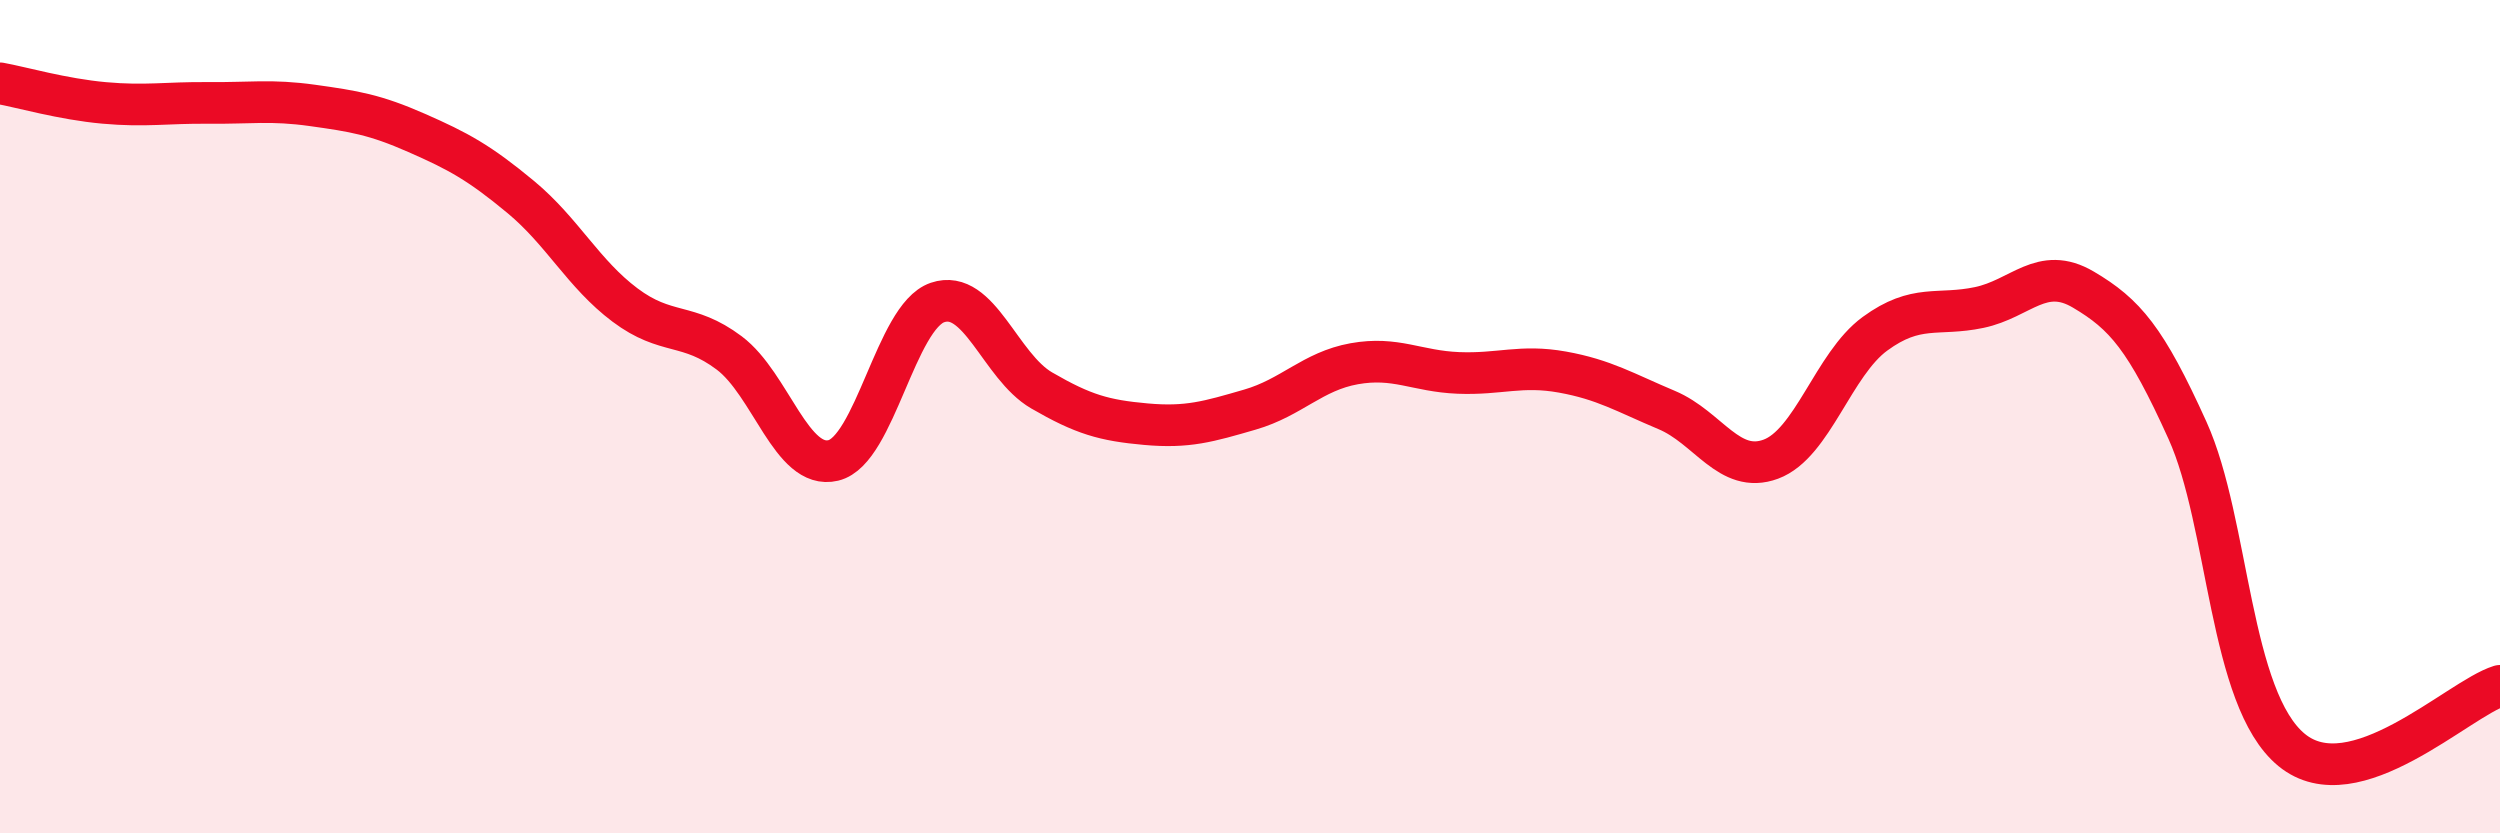
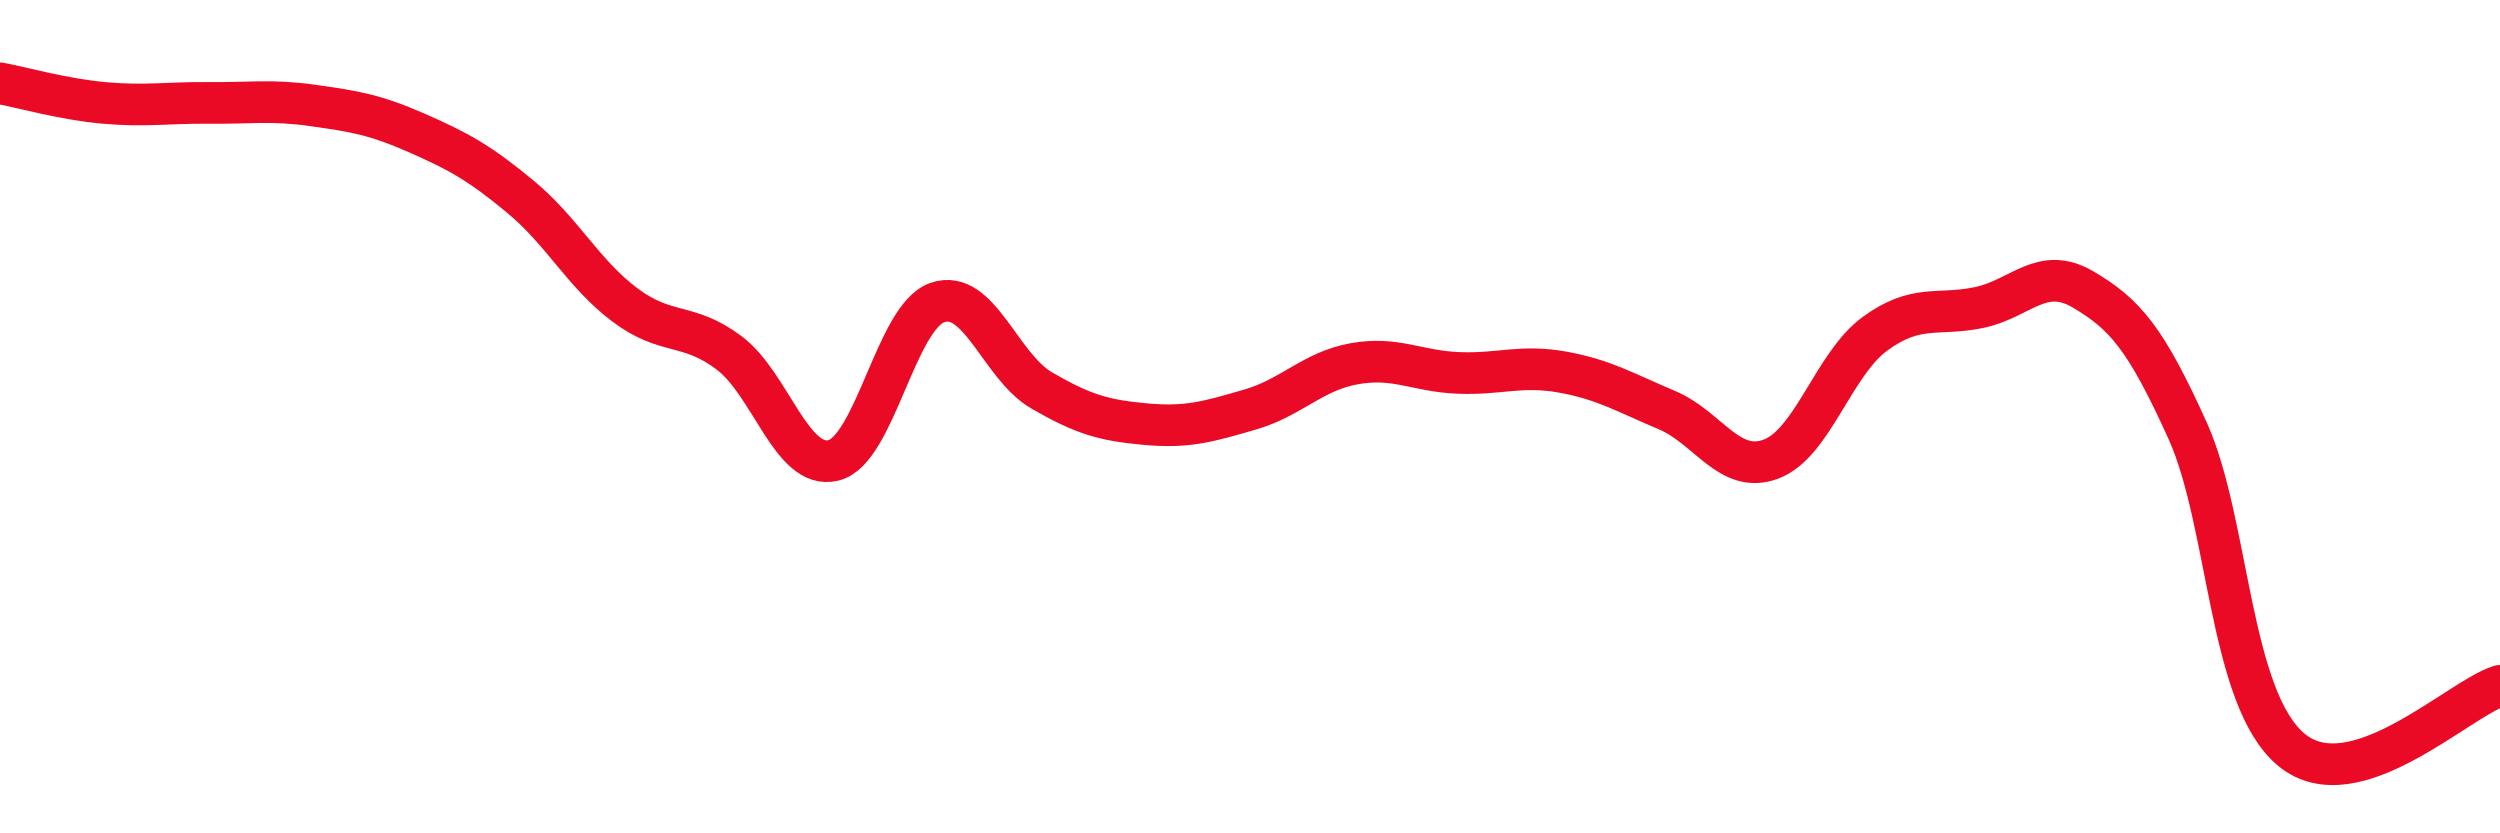
<svg xmlns="http://www.w3.org/2000/svg" width="60" height="20" viewBox="0 0 60 20">
-   <path d="M 0,2 C 0.5,2.09 1.5,2.38 2.5,2.47 C 3.5,2.56 4,2.46 5,2.47 C 6,2.48 6.5,2.39 7.5,2.53 C 8.5,2.67 9,2.75 10,3.19 C 11,3.63 11.5,3.9 12.5,4.73 C 13.5,5.56 14,6.57 15,7.32 C 16,8.07 16.5,7.72 17.5,8.47 C 18.5,9.22 19,11.29 20,11.05 C 21,10.81 21.5,7.6 22.5,7.26 C 23.5,6.92 24,8.79 25,9.37 C 26,9.95 26.5,10.09 27.5,10.18 C 28.5,10.27 29,10.12 30,9.83 C 31,9.54 31.5,8.91 32.5,8.73 C 33.5,8.55 34,8.91 35,8.95 C 36,8.99 36.5,8.75 37.5,8.93 C 38.5,9.11 39,9.42 40,9.84 C 41,10.26 41.5,11.39 42.5,11.02 C 43.5,10.65 44,8.74 45,8.01 C 46,7.28 46.5,7.59 47.5,7.38 C 48.5,7.17 49,6.36 50,6.95 C 51,7.54 51.5,8.12 52.5,10.33 C 53.5,12.54 53.5,16.77 55,18 C 56.5,19.23 59,16.77 60,16.46L60 20L0 20Z" fill="#EB0A25" opacity="0.1" stroke-linecap="round" stroke-linejoin="round" />
  <path d="M 0,2 C 0.5,2.09 1.5,2.38 2.5,2.47 C 3.5,2.56 4,2.46 5,2.47 C 6,2.48 6.5,2.39 7.5,2.53 C 8.5,2.67 9,2.75 10,3.19 C 11,3.63 11.5,3.9 12.5,4.73 C 13.5,5.56 14,6.57 15,7.32 C 16,8.07 16.5,7.72 17.5,8.47 C 18.5,9.22 19,11.29 20,11.05 C 21,10.81 21.5,7.6 22.5,7.26 C 23.5,6.92 24,8.79 25,9.37 C 26,9.95 26.5,10.09 27.5,10.18 C 28.5,10.27 29,10.12 30,9.83 C 31,9.54 31.5,8.91 32.5,8.73 C 33.5,8.55 34,8.91 35,8.95 C 36,8.99 36.5,8.75 37.5,8.93 C 38.5,9.11 39,9.42 40,9.84 C 41,10.26 41.5,11.39 42.5,11.02 C 43.5,10.65 44,8.74 45,8.01 C 46,7.28 46.5,7.59 47.5,7.38 C 48.5,7.17 49,6.36 50,6.95 C 51,7.54 51.5,8.12 52.5,10.33 C 53.5,12.54 53.5,16.77 55,18 C 56.5,19.23 59,16.77 60,16.46" stroke="#EB0A25" stroke-width="1" fill="none" stroke-linecap="round" stroke-linejoin="round" />
</svg>